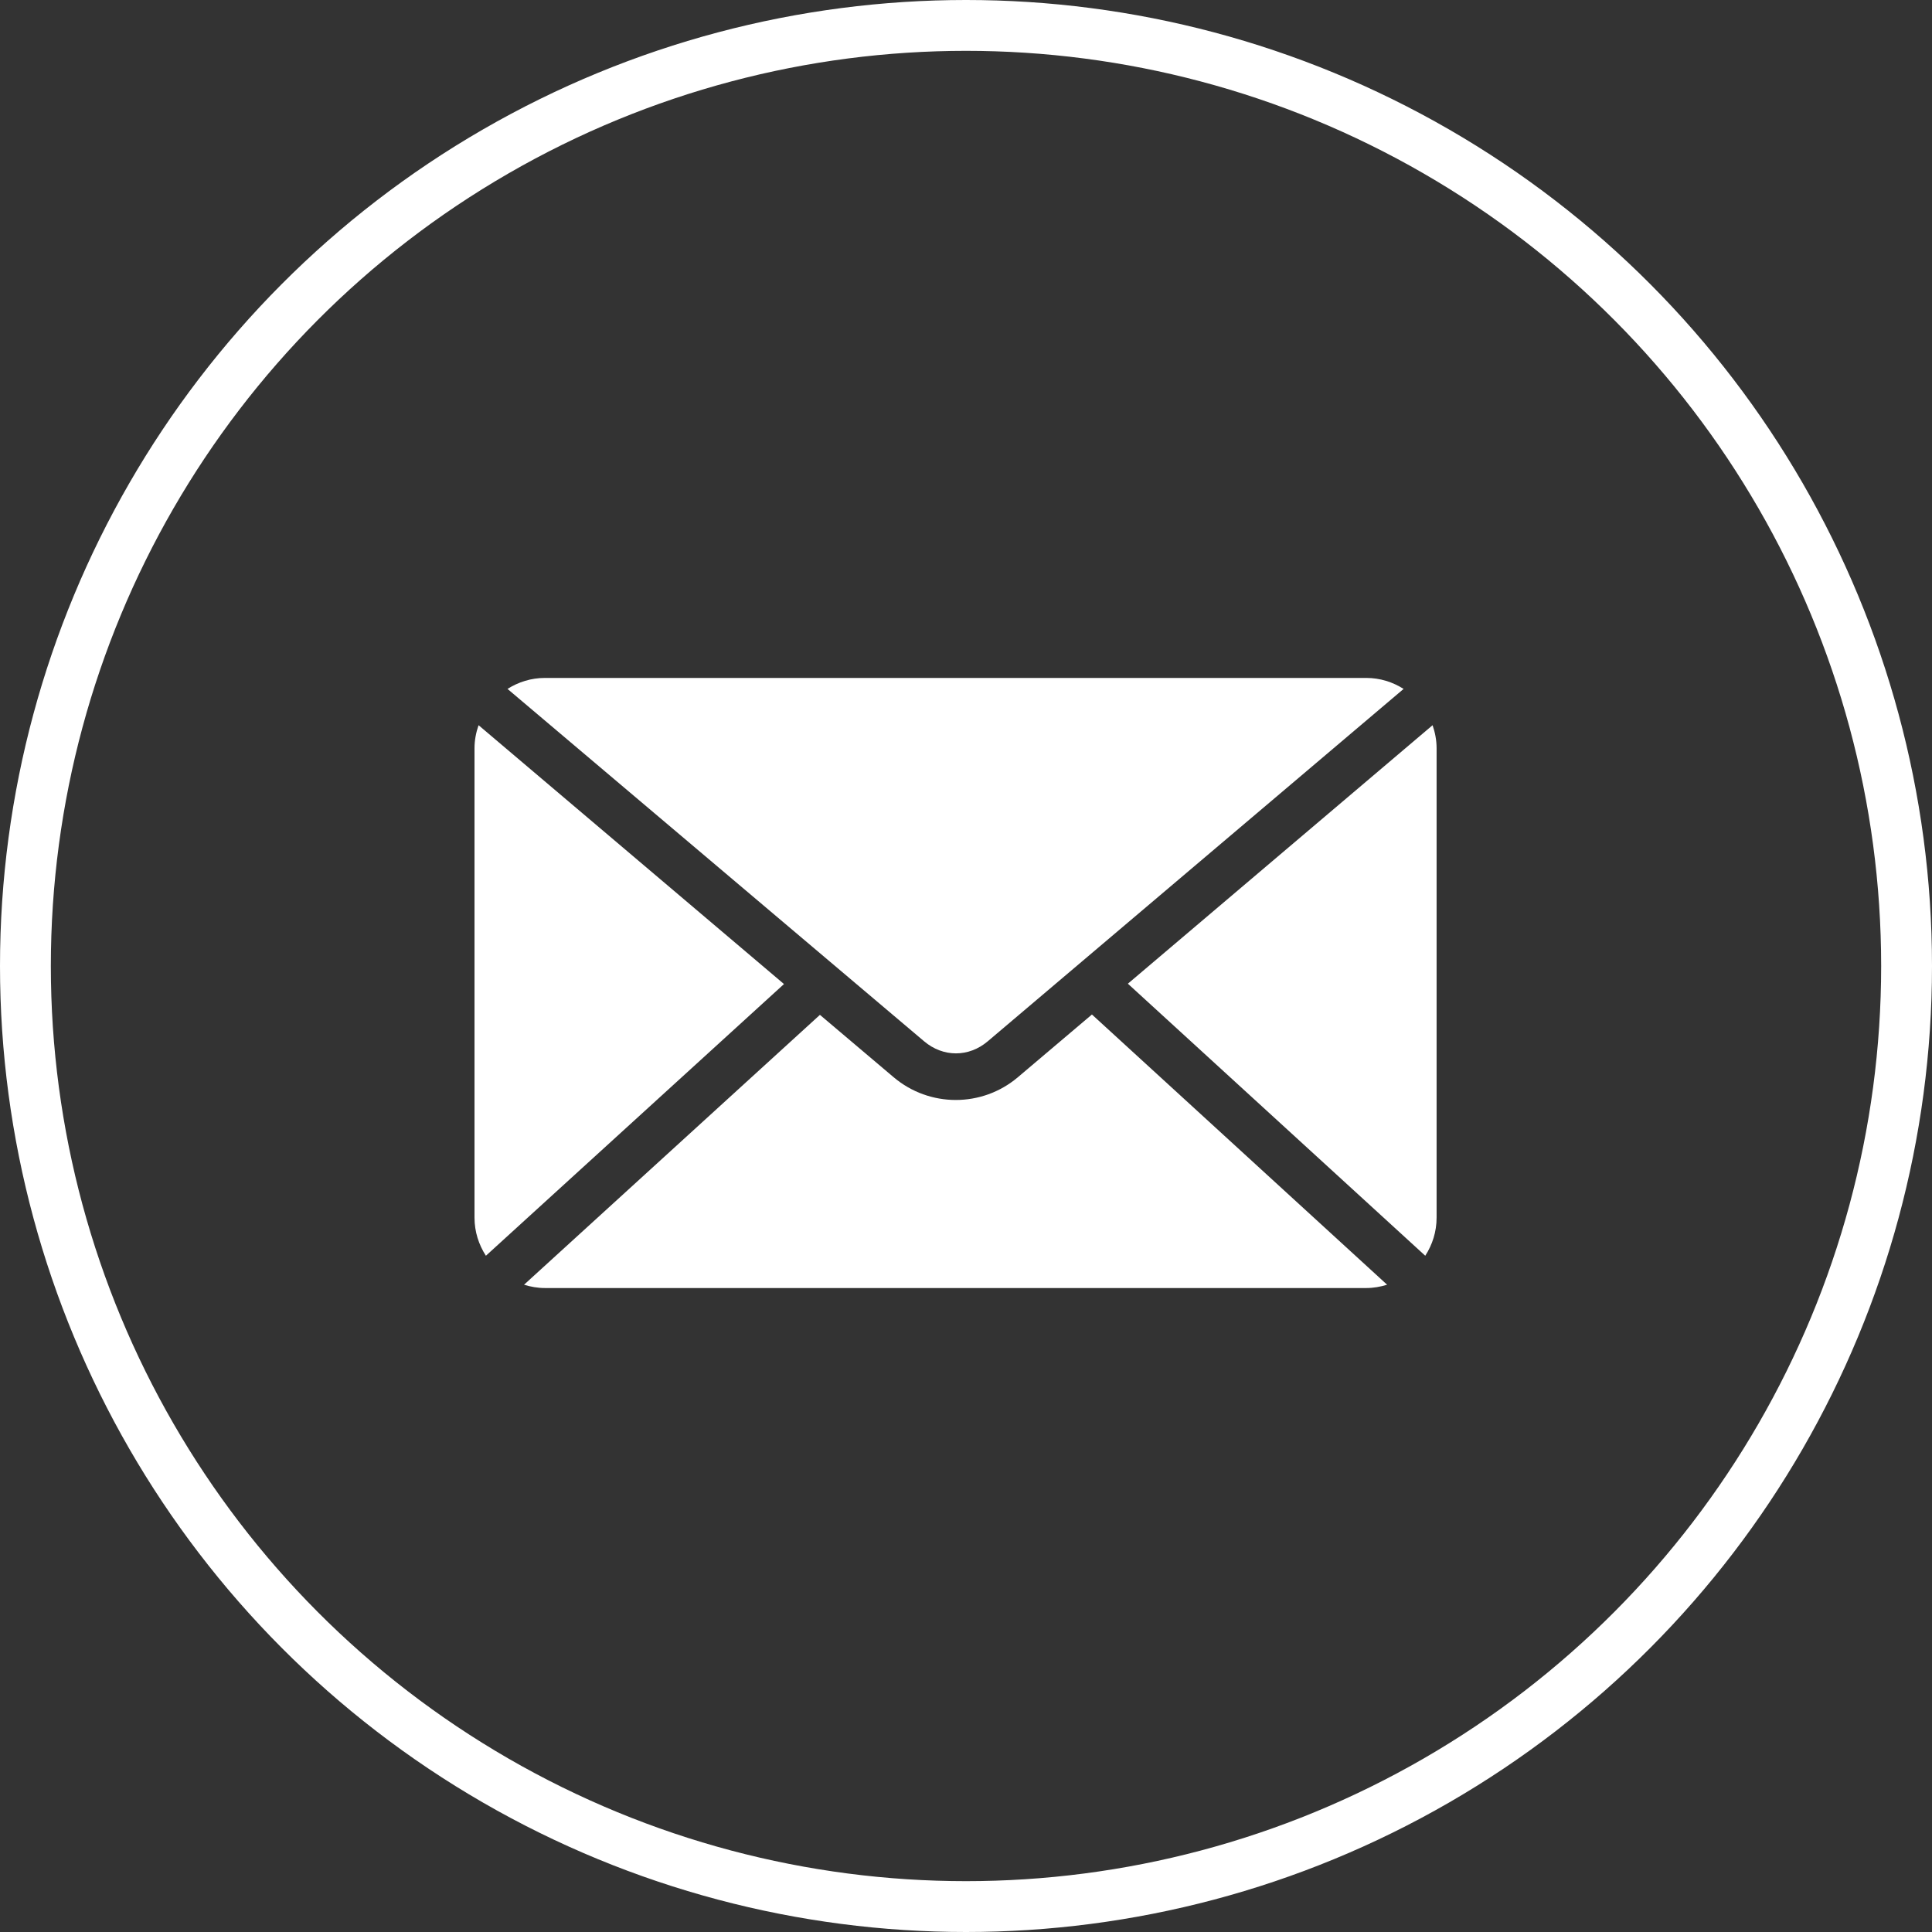
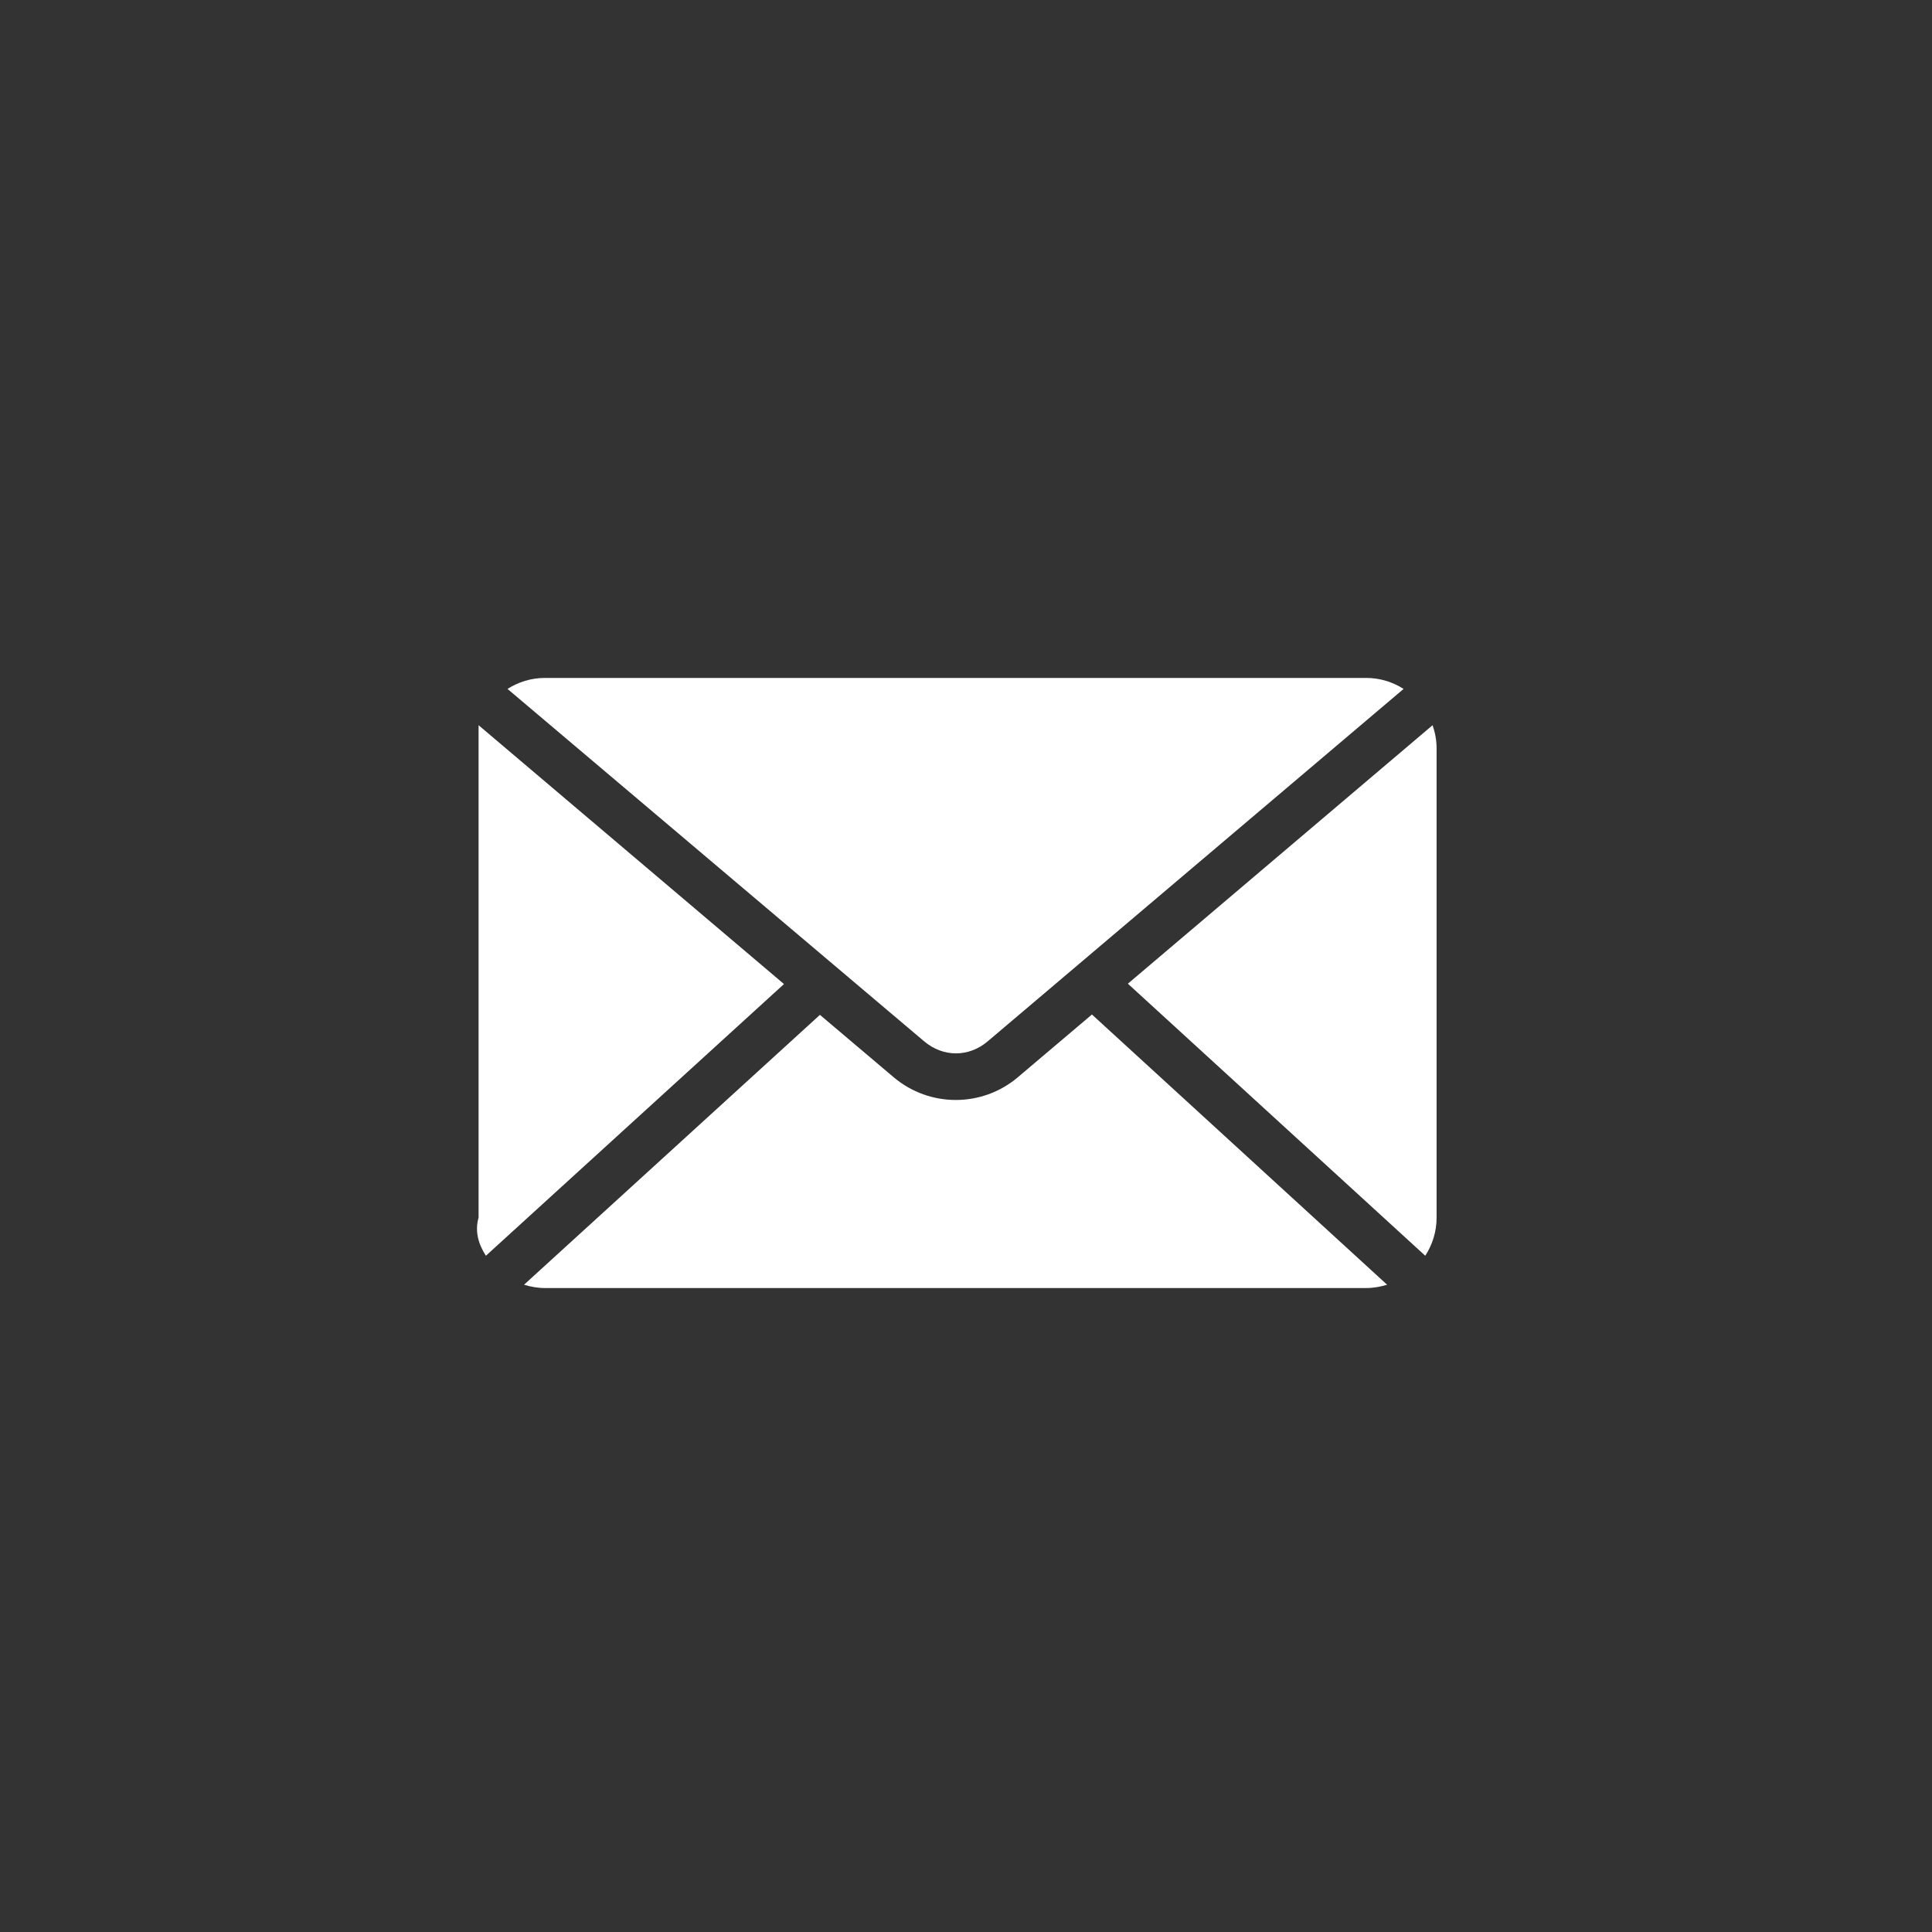
<svg xmlns="http://www.w3.org/2000/svg" width="38" height="38" viewBox="0 0 38 38" fill="none">
  <rect x="0" y="0" width="38" height="38" fill="#333333" stroke="none" />
-   <path d="M10.718 13.334C10.446 13.334 10.196 13.415 9.982 13.55L18.175 20.48C18.55 20.798 19.055 20.798 19.429 20.48L27.607 13.55C27.394 13.415 27.144 13.334 26.872 13.334H10.718ZM9.413 14.264C9.363 14.406 9.333 14.558 9.333 14.718V23.949C9.333 24.227 9.417 24.482 9.557 24.699L15.42 19.355L9.413 14.264ZM28.177 14.264L22.184 19.348L28.033 24.699C28.173 24.482 28.256 24.227 28.256 23.949V14.718C28.256 14.558 28.226 14.406 28.177 14.264ZM21.477 19.954L20.021 21.187C19.316 21.785 18.281 21.784 17.576 21.187L16.127 19.961L10.307 25.269C10.437 25.309 10.574 25.334 10.718 25.334H26.872C27.015 25.334 27.152 25.309 27.283 25.269L21.477 19.954Z" fill="white" />
-   <circle cx="19" cy="19" r="18.5" stroke="white" />
+   <path d="M10.718 13.334C10.446 13.334 10.196 13.415 9.982 13.55L18.175 20.48C18.55 20.798 19.055 20.798 19.429 20.48L27.607 13.55C27.394 13.415 27.144 13.334 26.872 13.334H10.718ZM9.413 14.264V23.949C9.333 24.227 9.417 24.482 9.557 24.699L15.42 19.355L9.413 14.264ZM28.177 14.264L22.184 19.348L28.033 24.699C28.173 24.482 28.256 24.227 28.256 23.949V14.718C28.256 14.558 28.226 14.406 28.177 14.264ZM21.477 19.954L20.021 21.187C19.316 21.785 18.281 21.784 17.576 21.187L16.127 19.961L10.307 25.269C10.437 25.309 10.574 25.334 10.718 25.334H26.872C27.015 25.334 27.152 25.309 27.283 25.269L21.477 19.954Z" fill="white" />
</svg>